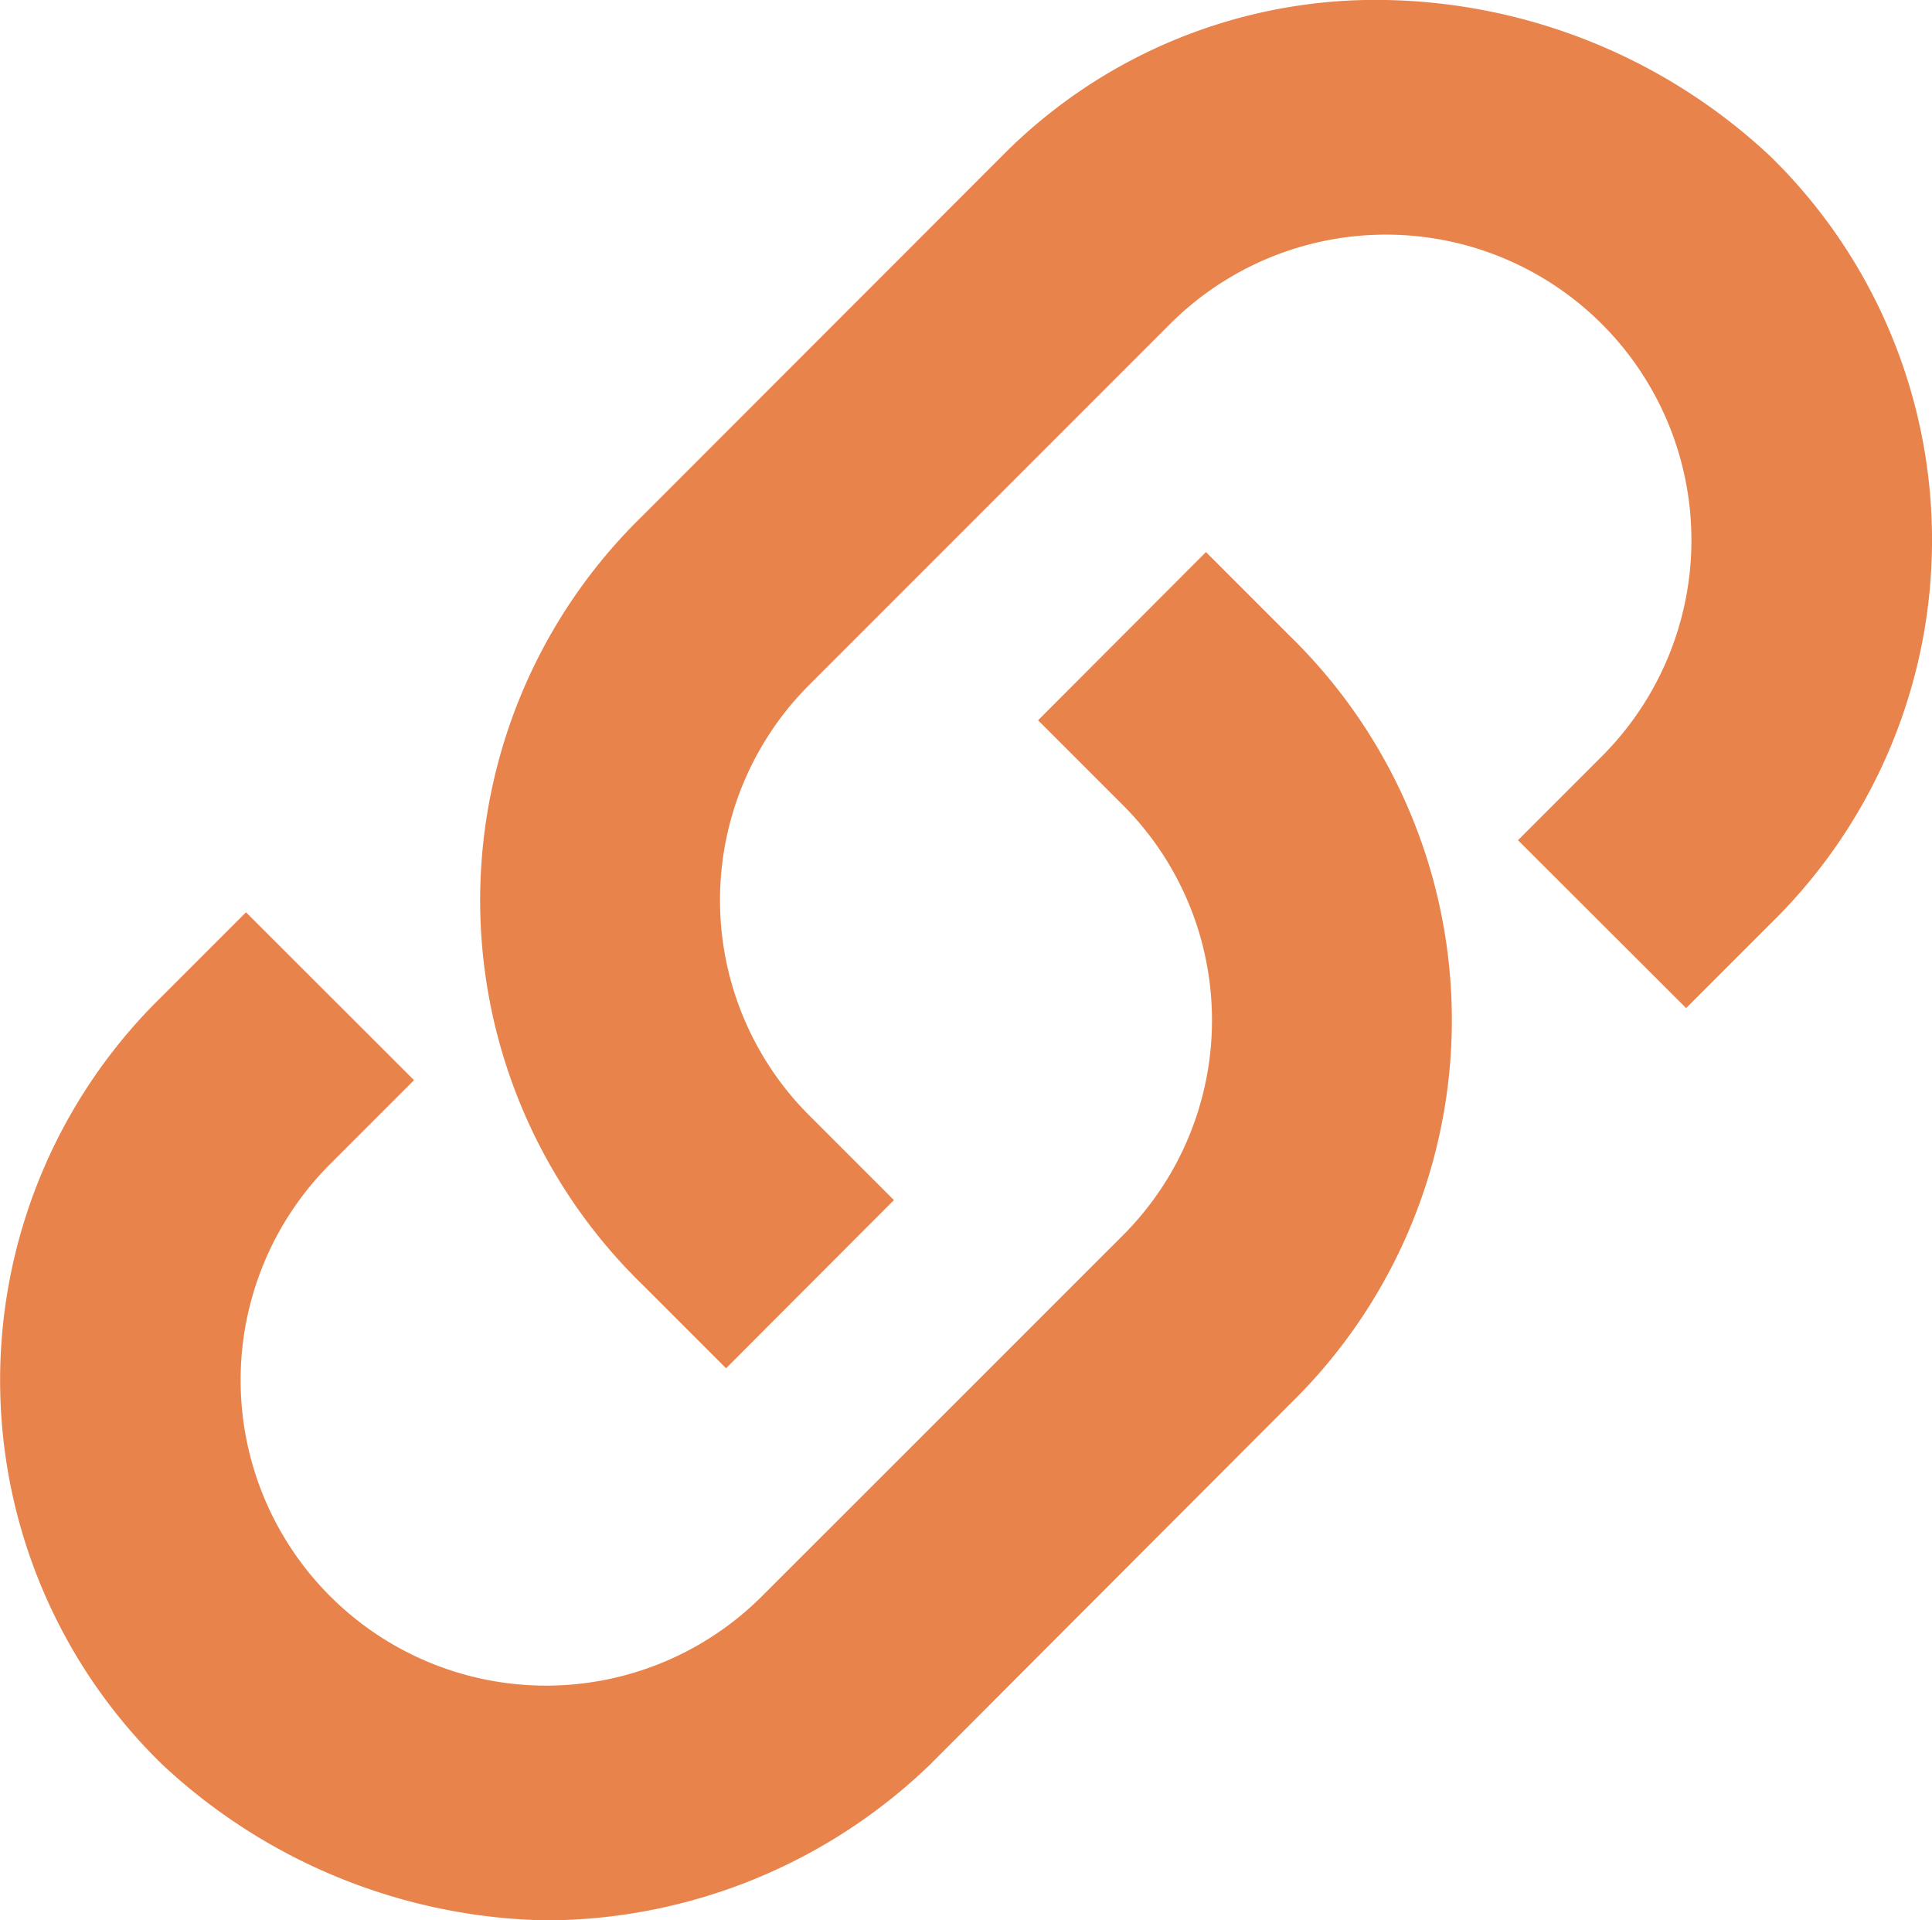
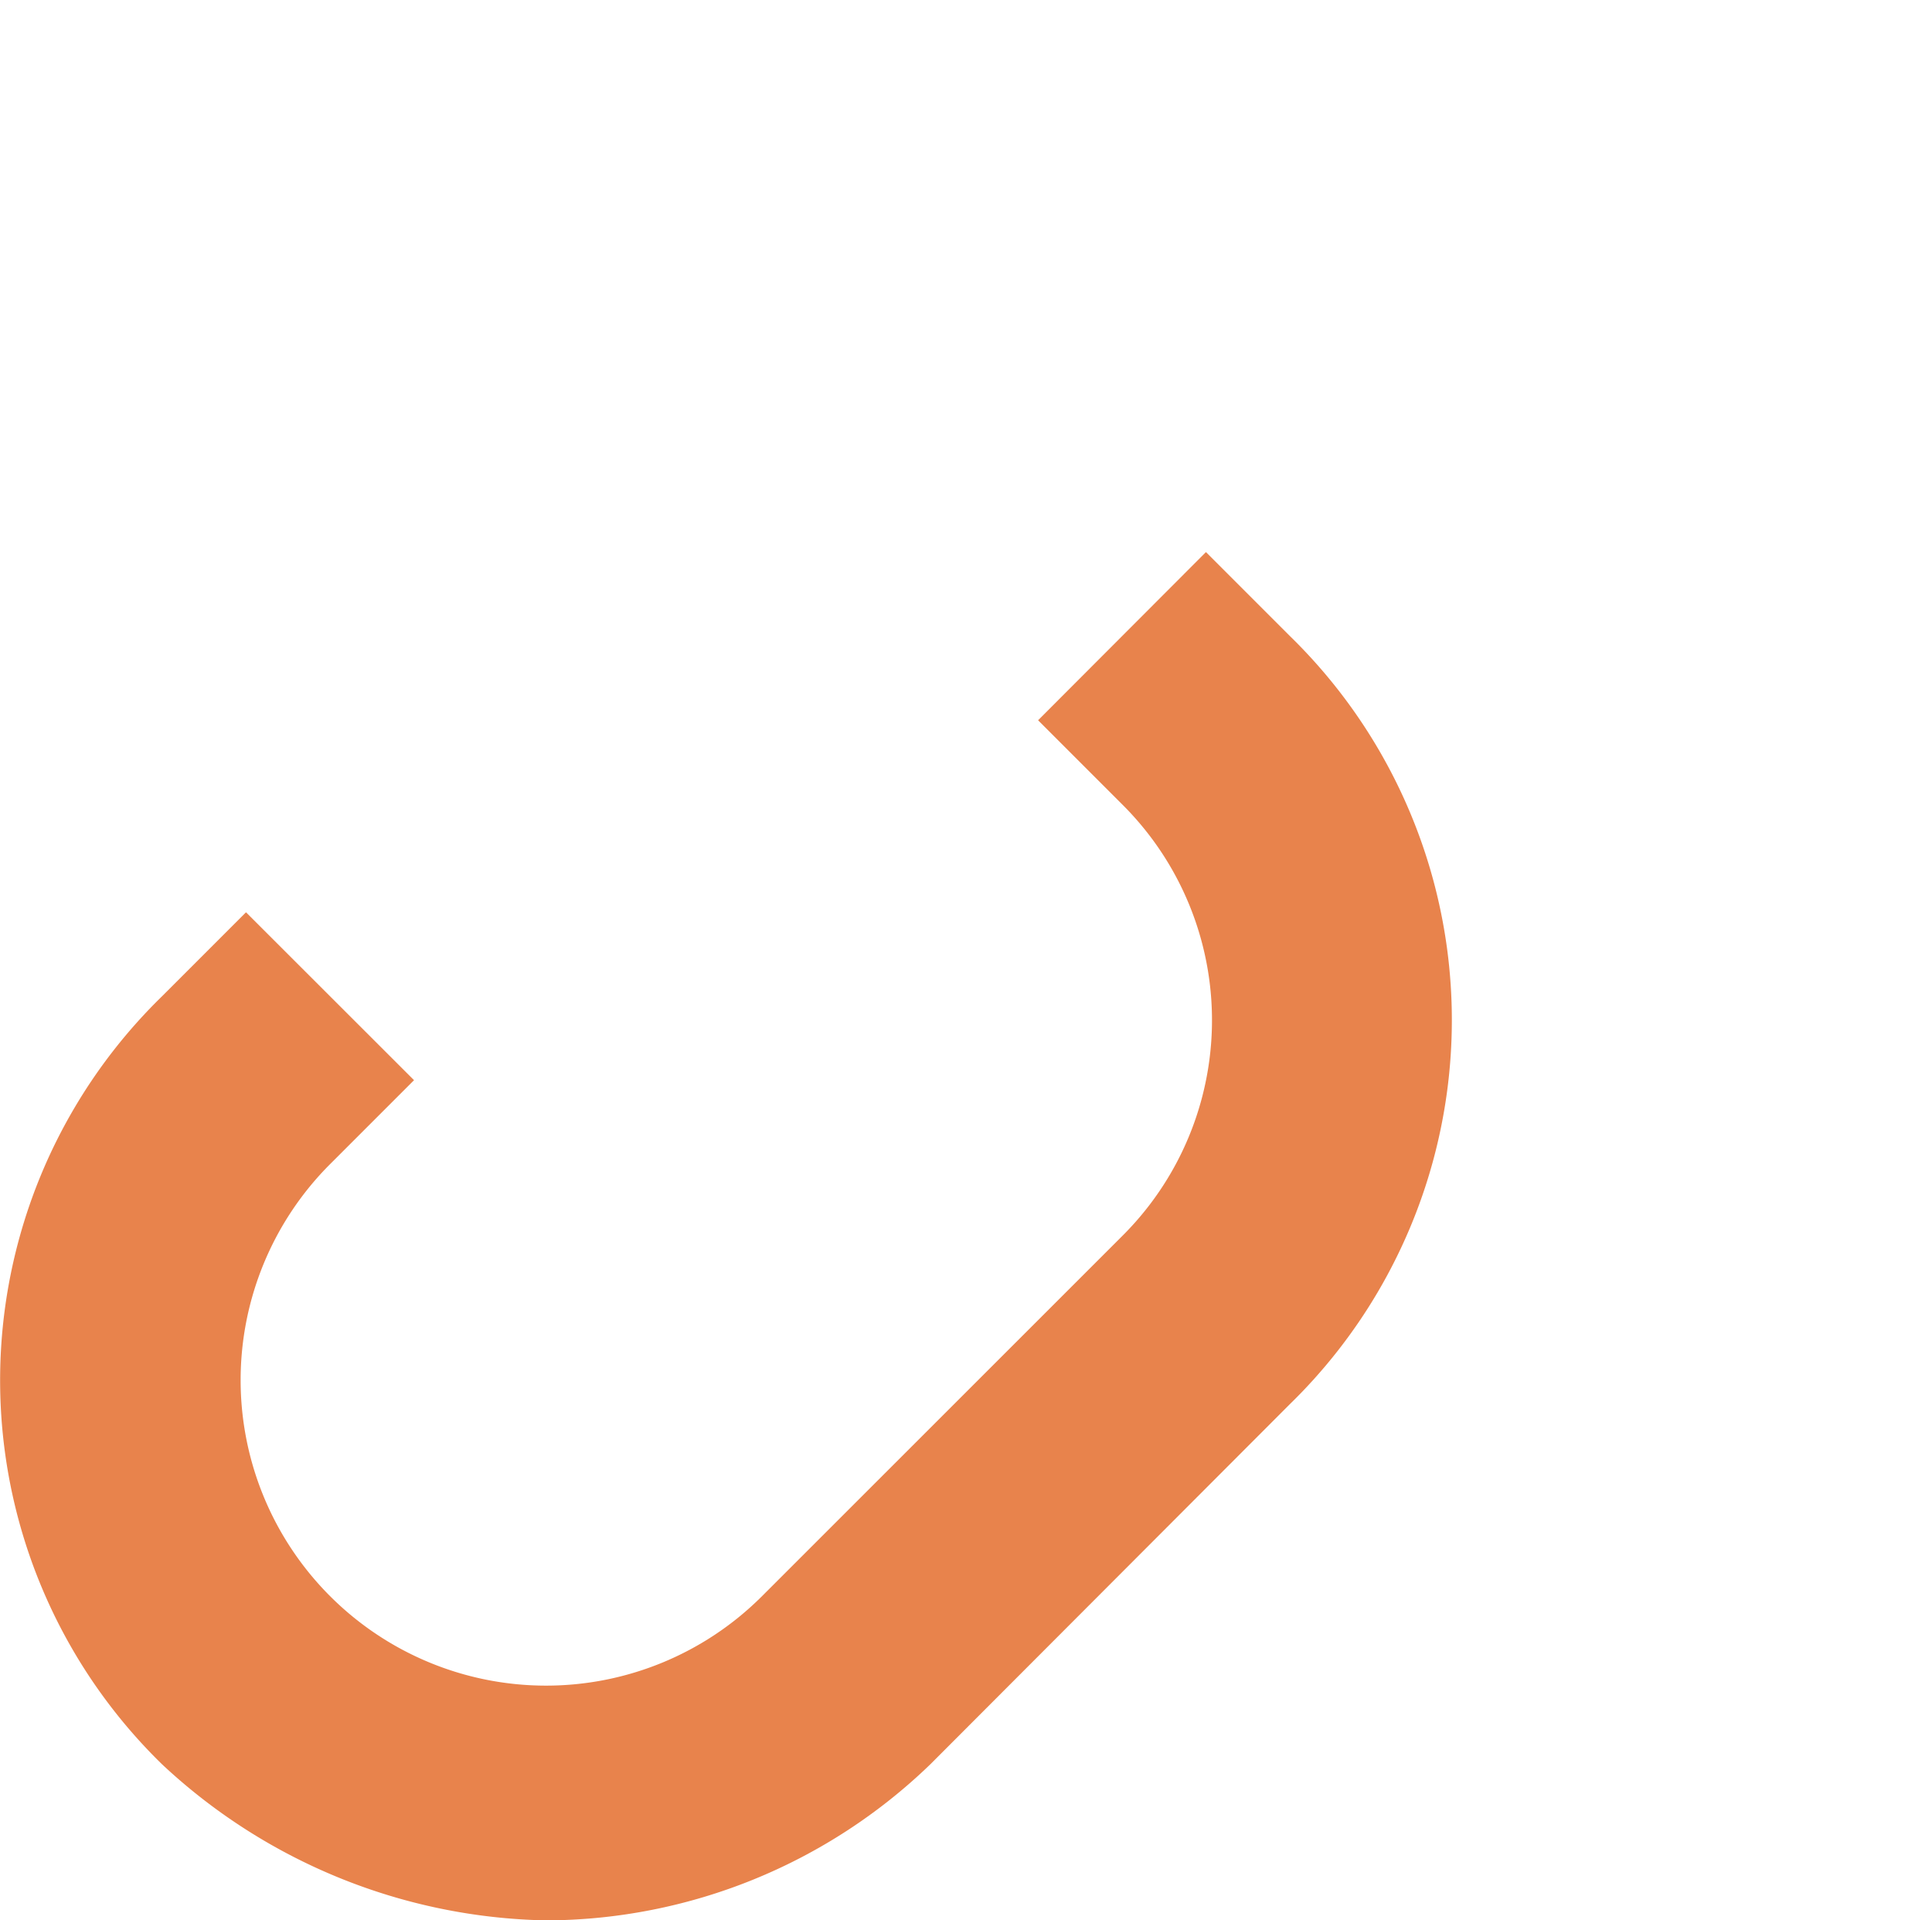
<svg xmlns="http://www.w3.org/2000/svg" width="14.018" height="13.931" viewBox="0 0 14.018 13.931">
  <g id="link" transform="translate(0.05)">
    <path id="Path_108" data-name="Path 108" d="M3.912,14.526a4.193,4.193,0,0,1-2.786-1.132,3.89,3.89,0,0,1,0-5.572l.609-.609L2.954,8.431l-.609.609a2.216,2.216,0,0,0,3.134,3.134L8.091,9.563a2.207,2.207,0,0,0,0-3.134l-.609-.609L8.7,4.6l.609.609a3.89,3.89,0,0,1,0,5.572L6.7,13.394A4.028,4.028,0,0,1,3.912,14.526Z" transform="translate(0 -0.595)" fill="#e8834c" />
-     <path id="Path_109" data-name="Path 109" d="M5.735,9.926l-.609-.609a3.89,3.89,0,0,1,0-5.572L7.737,1.132A3.811,3.811,0,0,1,10.524,0,4.193,4.193,0,0,1,13.31,1.132a3.89,3.89,0,0,1,0,5.572l-.609.609L11.481,6.095l.609-.609A2.216,2.216,0,0,0,8.956,2.351L6.344,4.963a2.207,2.207,0,0,0,0,3.134l.609.609Z" transform="translate(-0.517)" fill="#e8834c" />
  </g>
</svg>